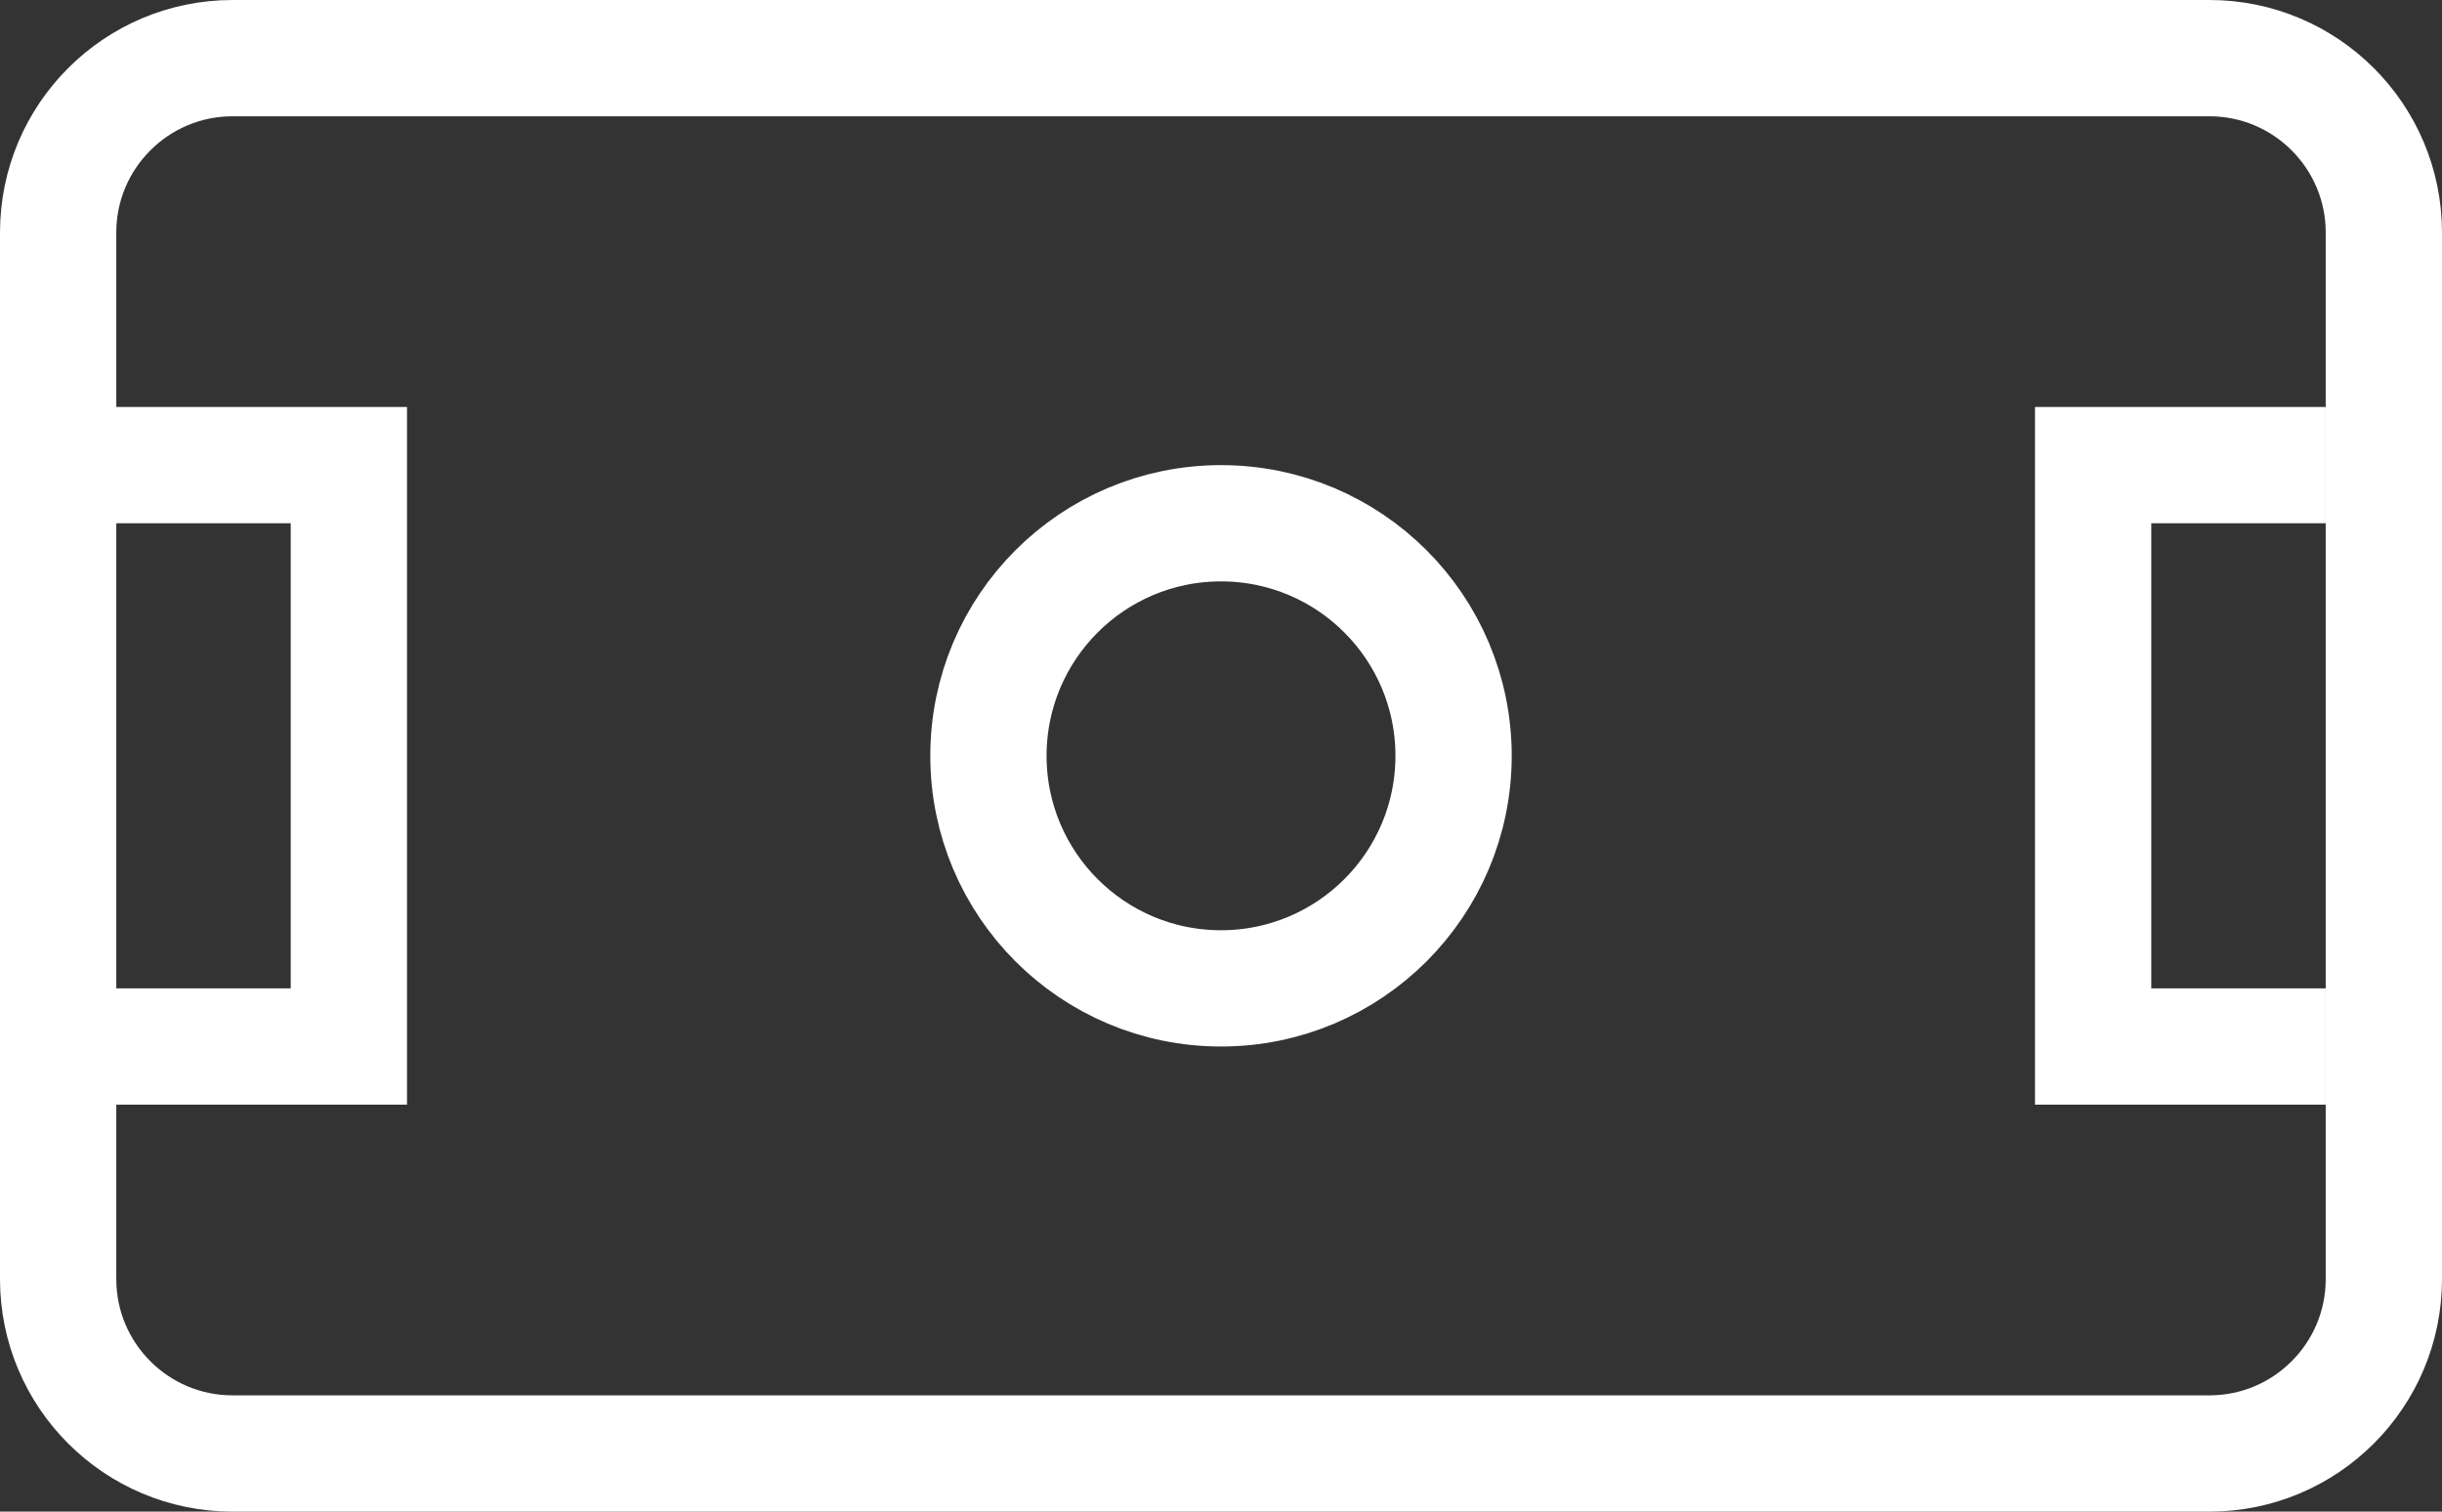
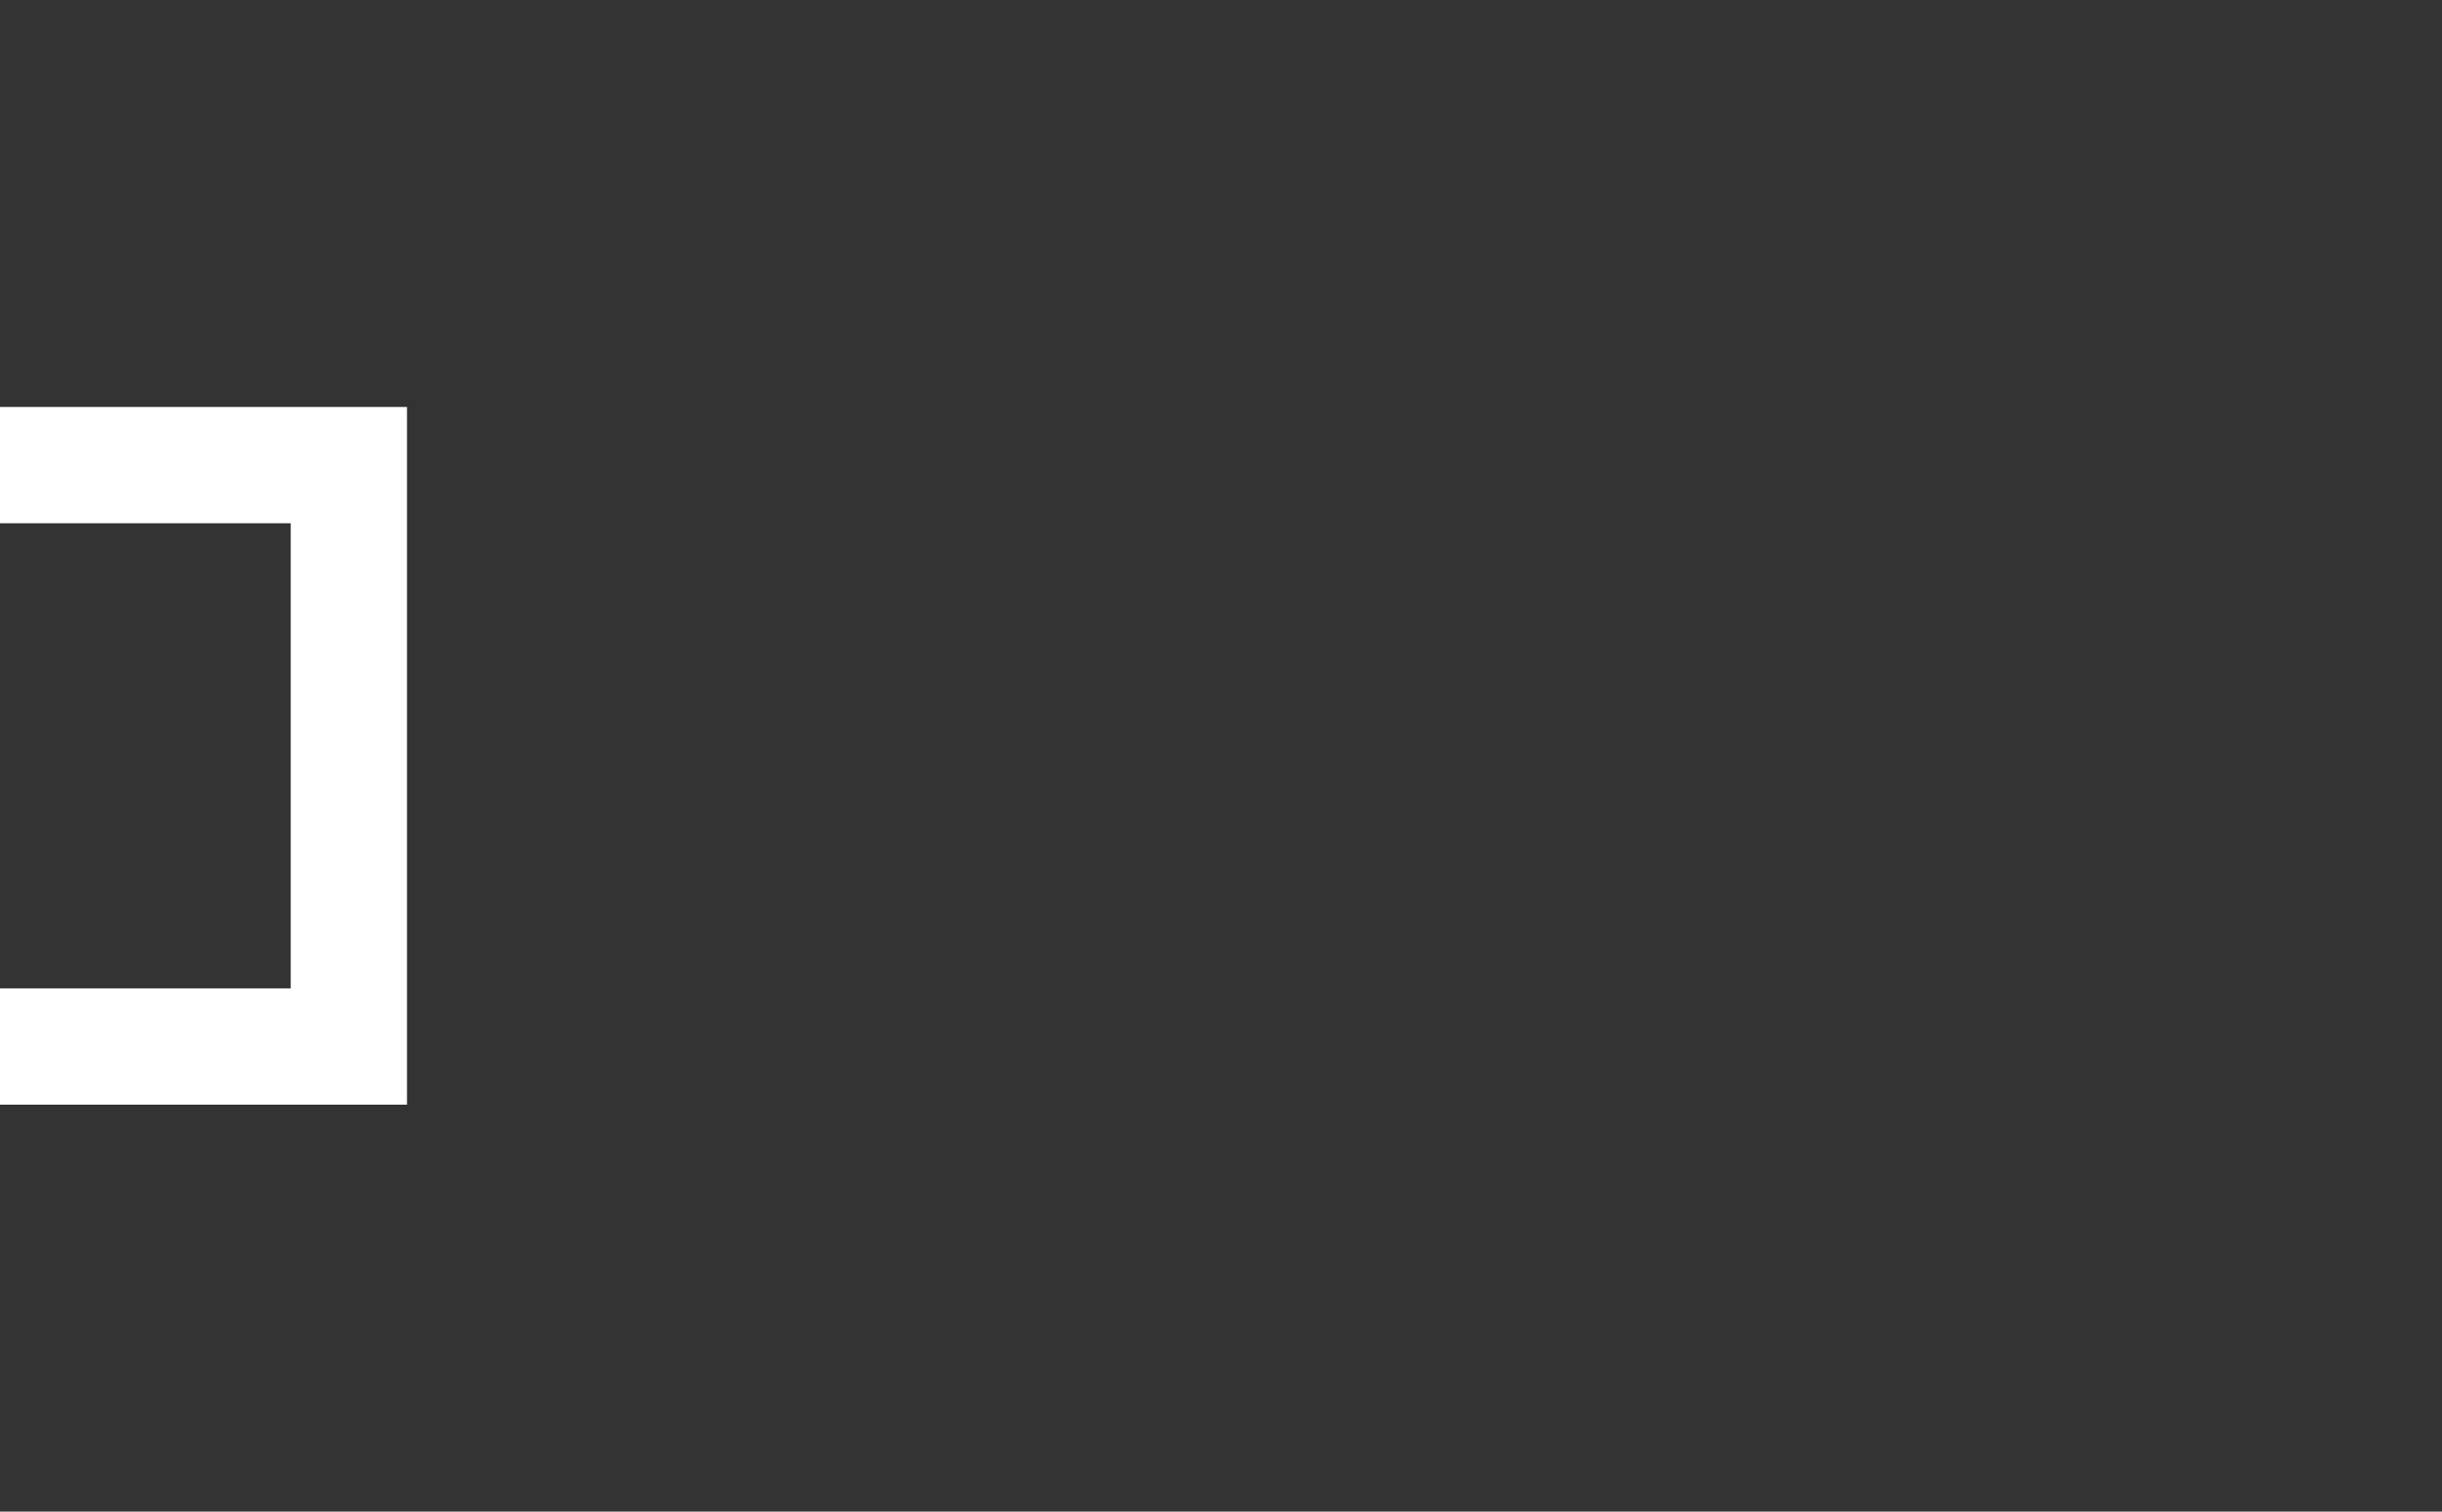
<svg xmlns="http://www.w3.org/2000/svg" width="21" height="13" viewBox="0 0 21 13" fill="none">
  <rect x="0" y="0" width="21" height="13" fill="#333333" stroke="none" />
-   <path d="M0.5 2C0.5 1.172 1.172 0.5 2 0.5H19C19.828 0.5 20.5 1.172 20.5 2V11C20.5 11.828 19.828 12.5 19 12.5H2C1.172 12.5 0.5 11.828 0.5 11V2Z" stroke="white" />
-   <circle cx="10.5" cy="6.5" r="2" stroke="white" />
-   <path d="M20 4H18V9H20" stroke="white" />
  <path d="M0 4H3V9H0" stroke="white" />
</svg>